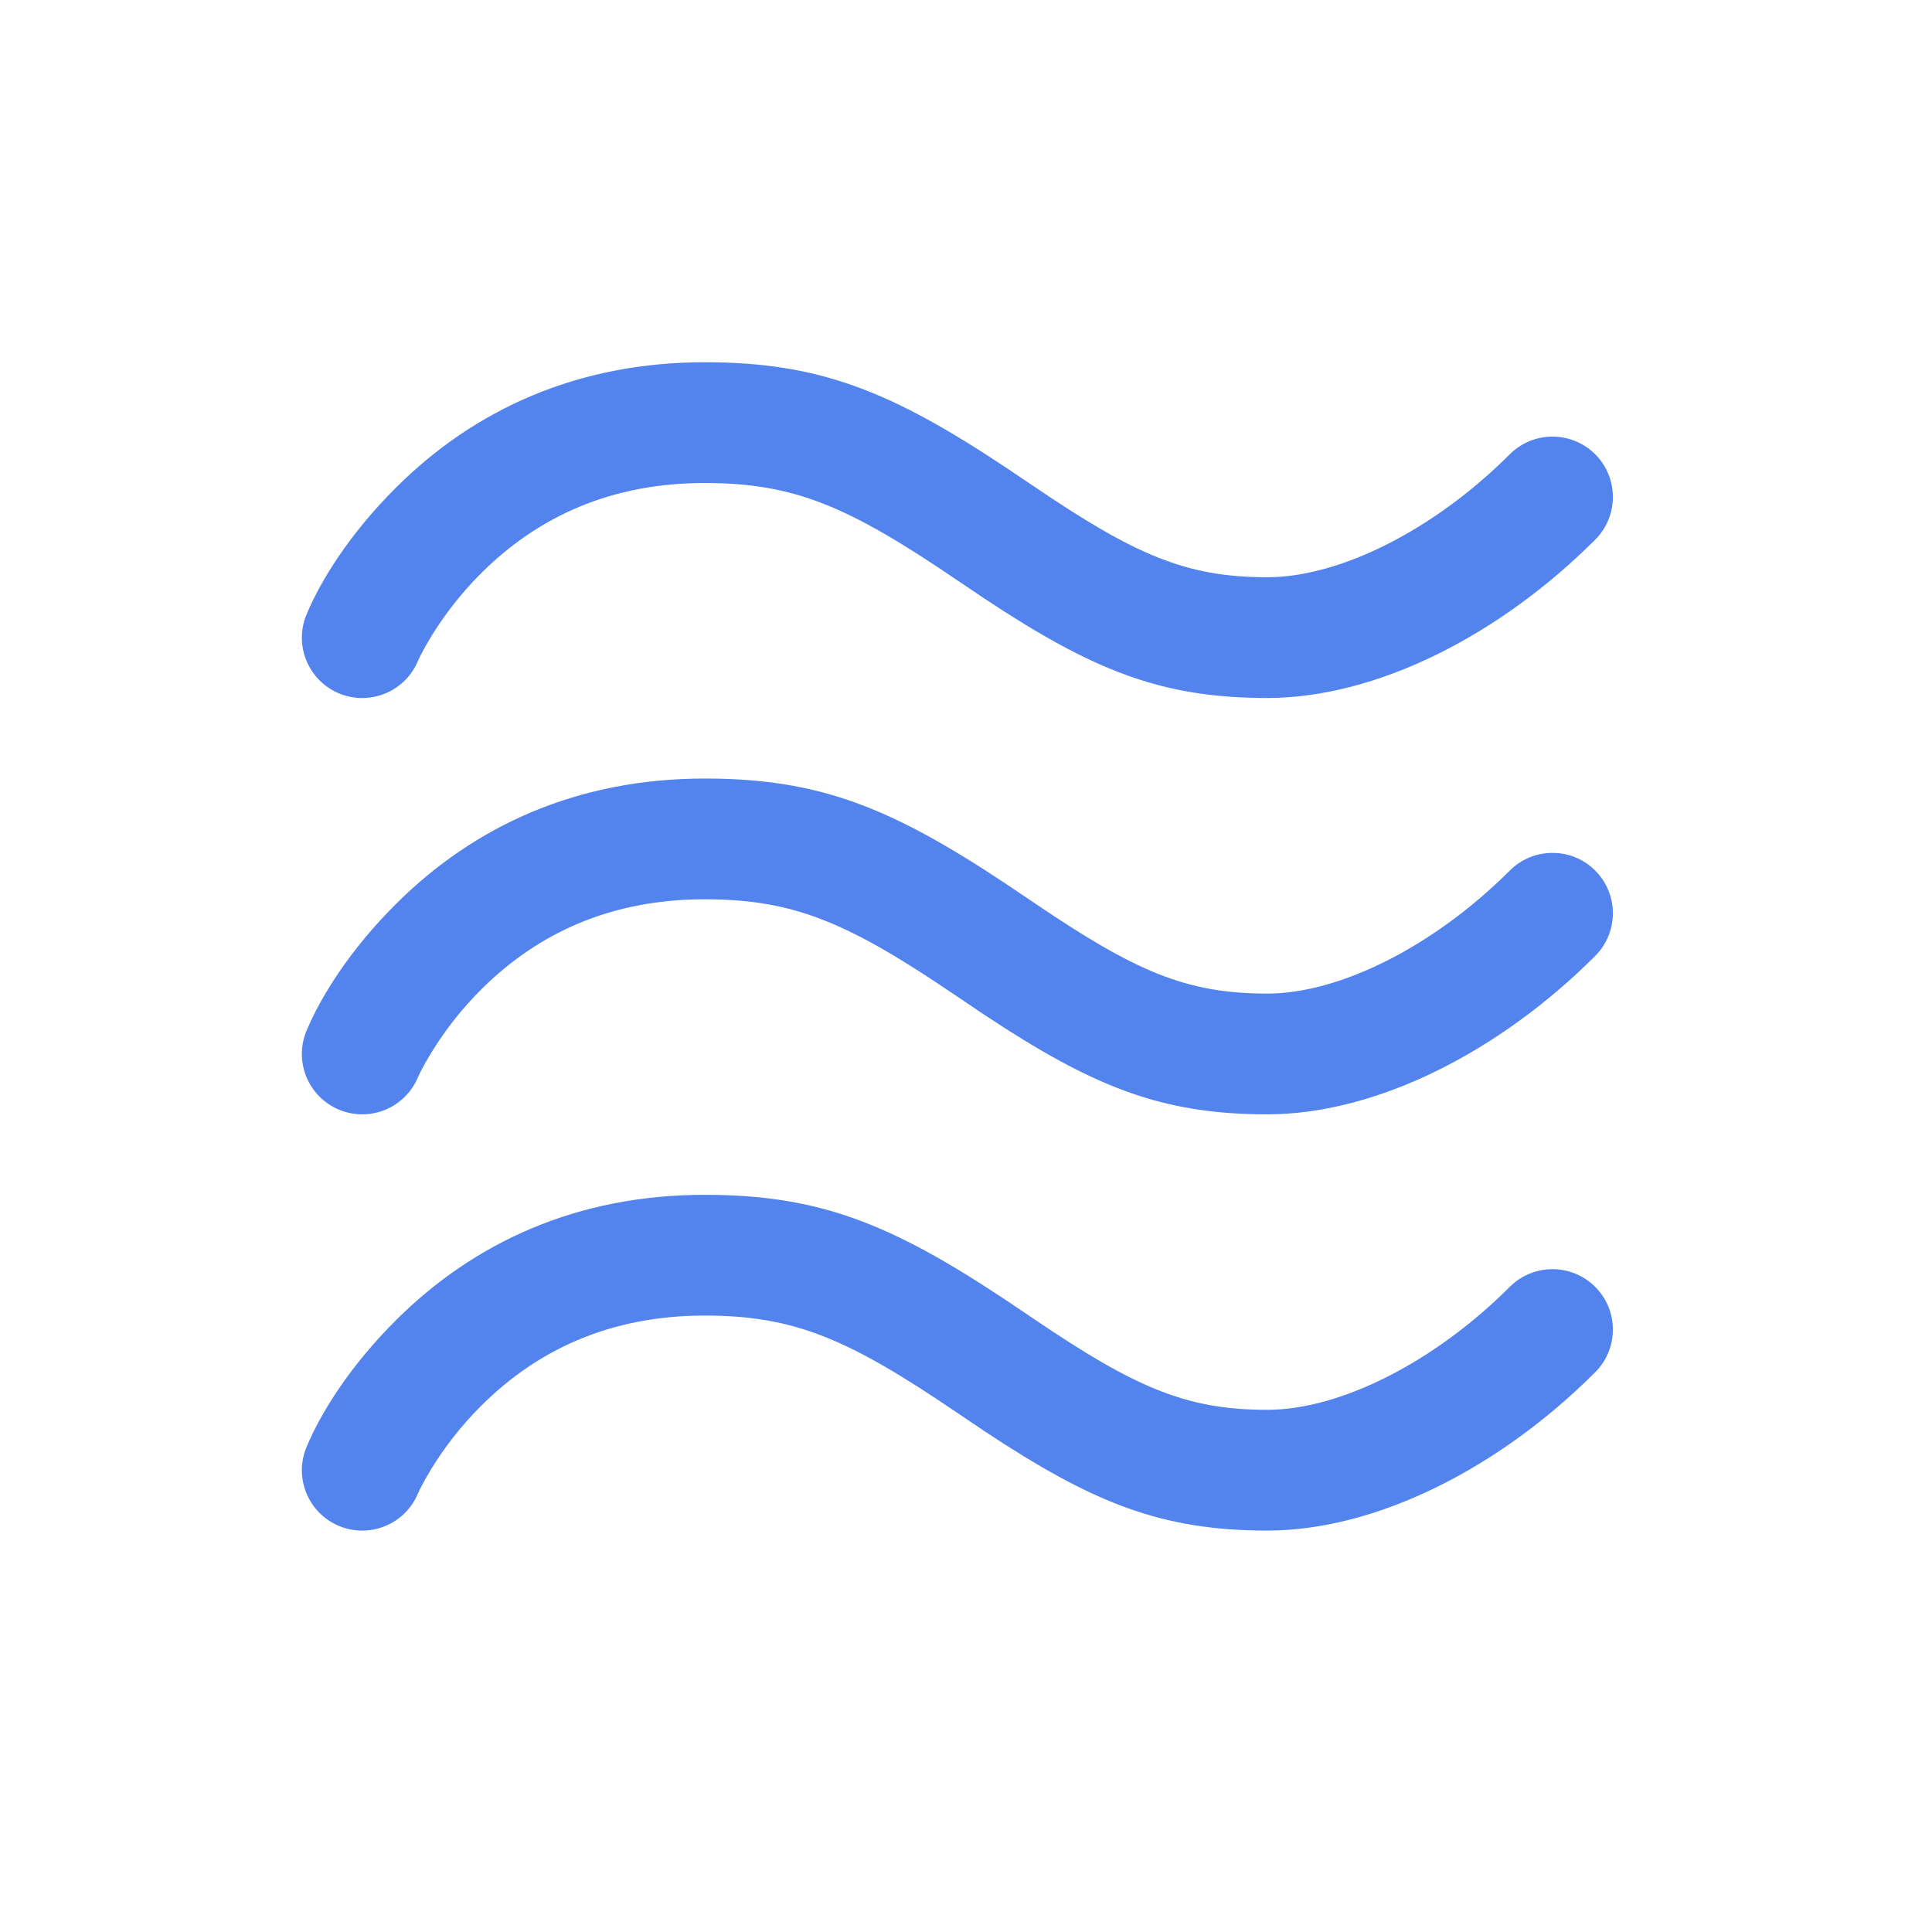
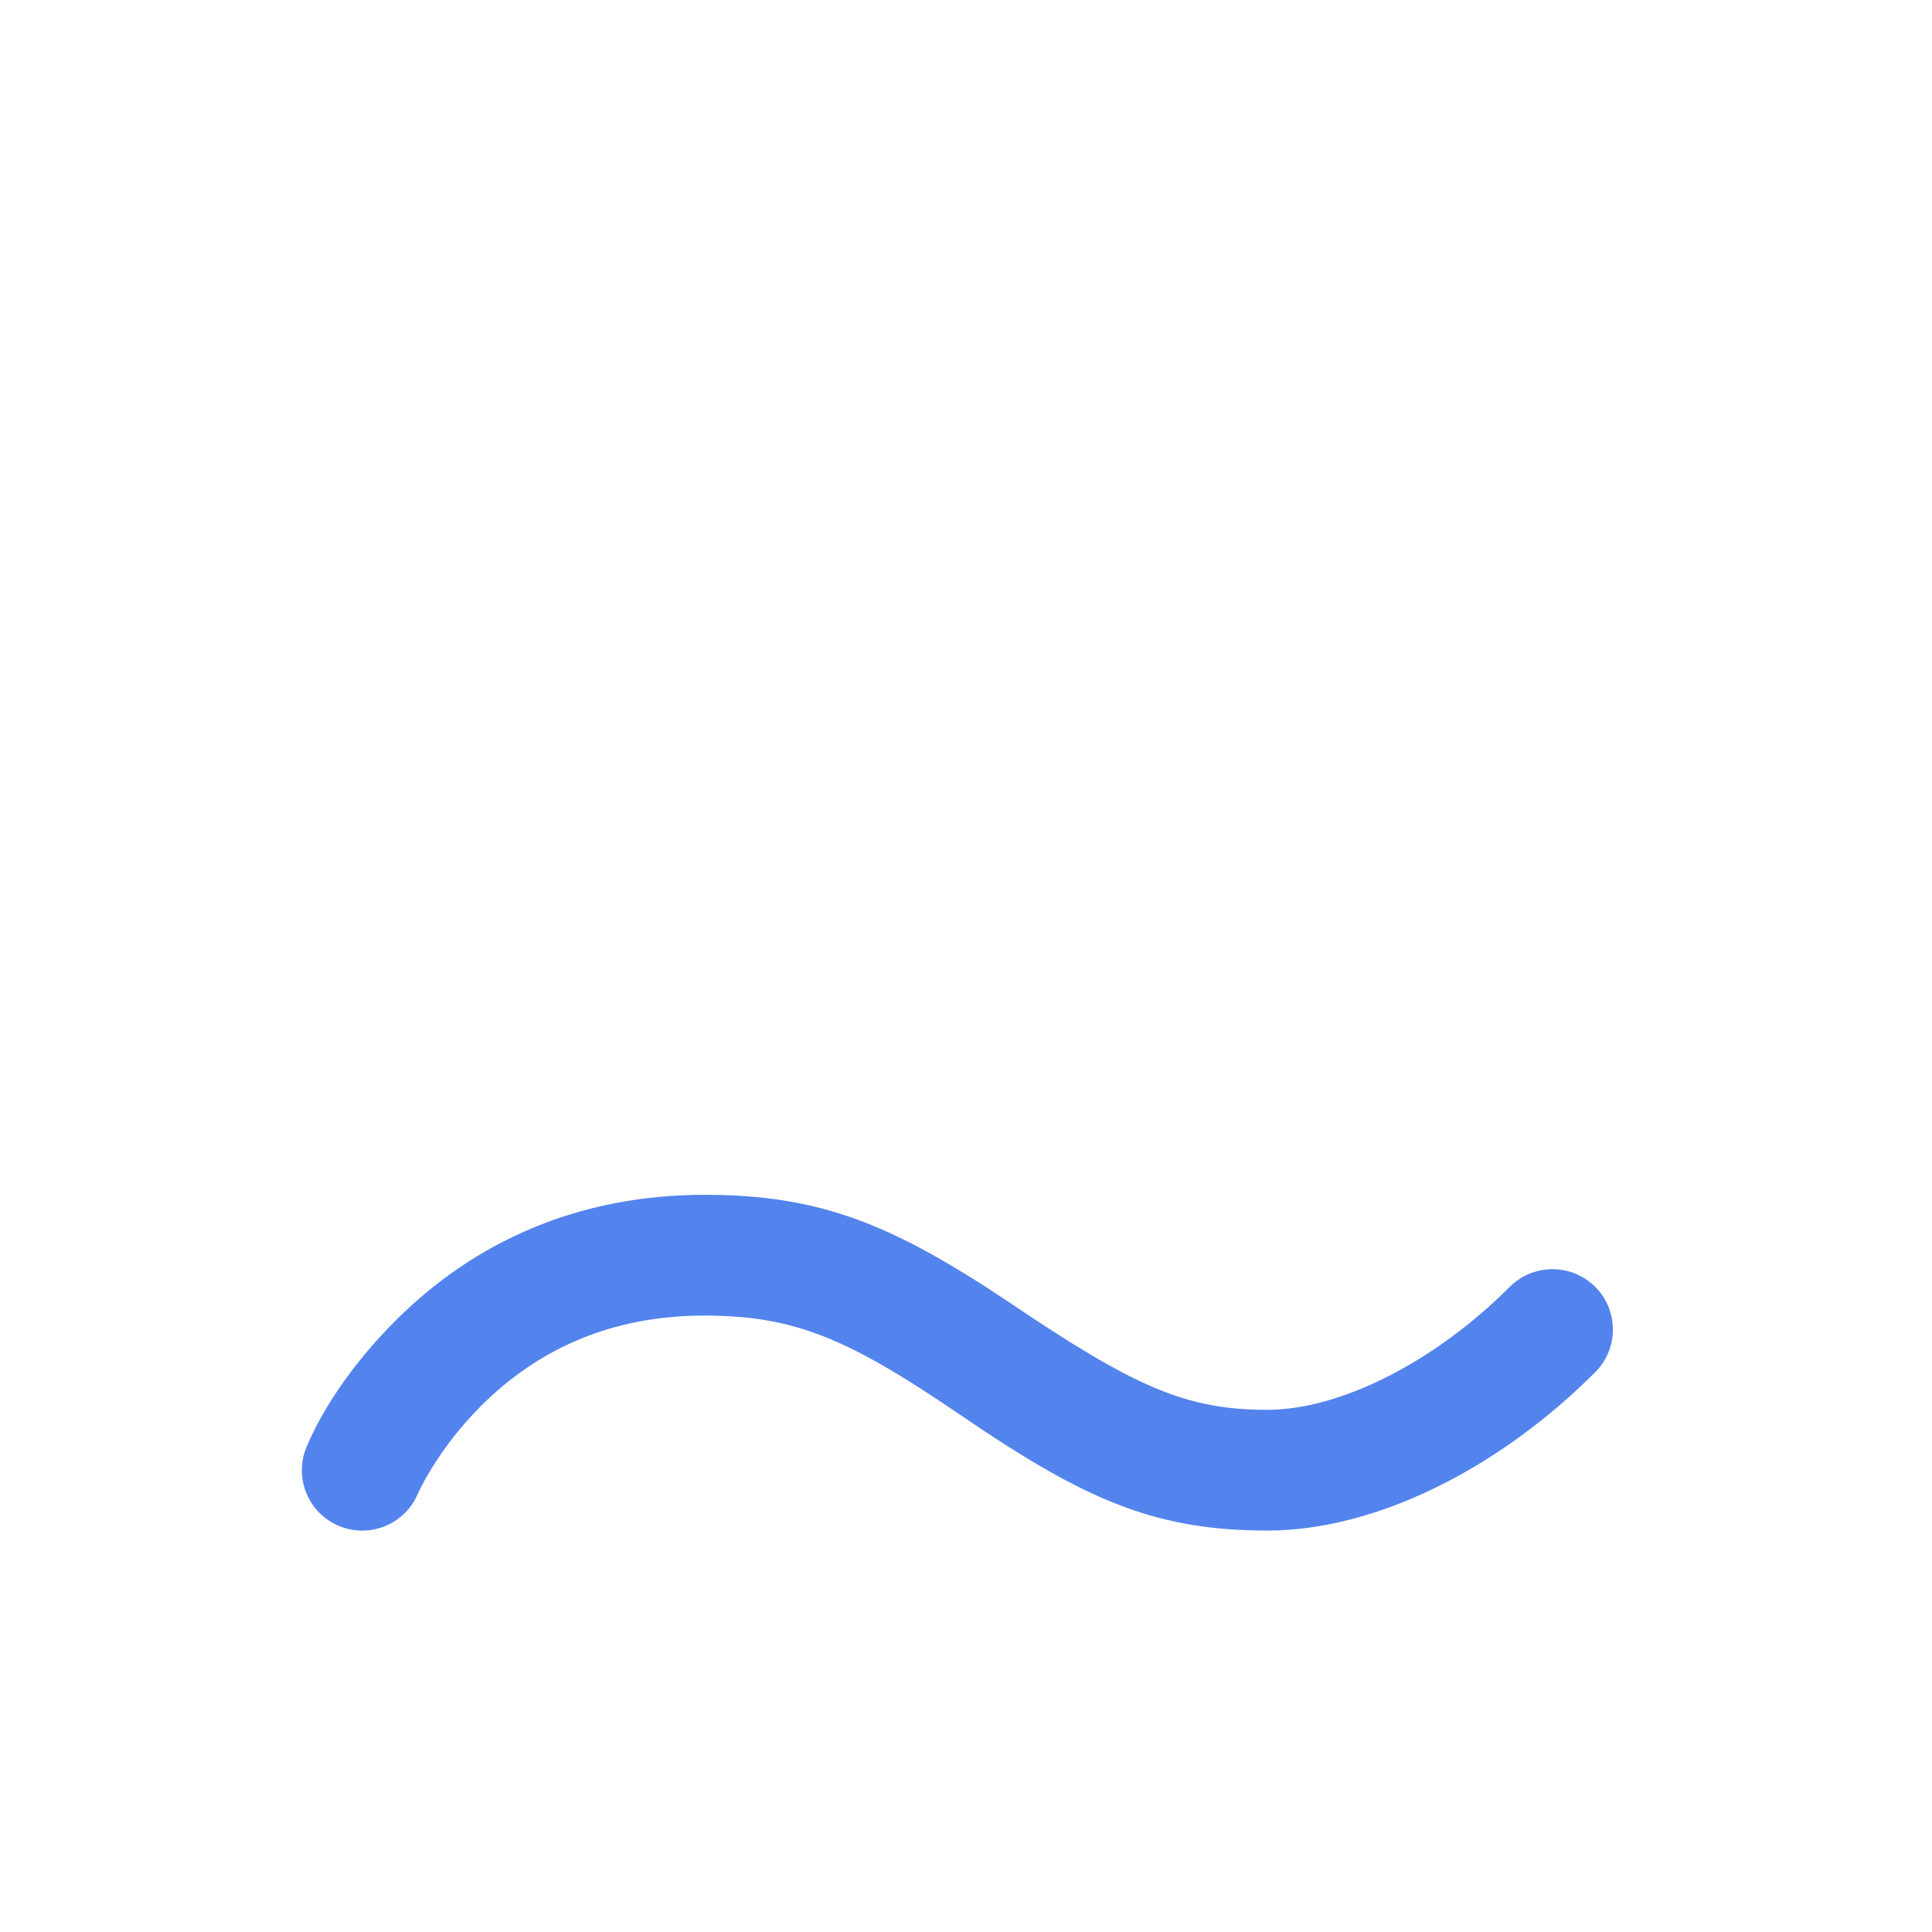
<svg xmlns="http://www.w3.org/2000/svg" width="32px" height="32px" viewBox="0 0 32 32" version="1.1">
  <title>guanke_08</title>
  <base href="https://wwwcdn.kdzl.cn/kd77_v1/" />
  <g id="guanke_08" stroke="none" stroke-width="1" fill="none" fill-rule="evenodd">
    <g id="编组" transform="translate(6, 7)" fill="#5383ED" fill-rule="nonzero">
-       <path d="M5.673,-1 C7.571,-1 8.757,-0.521 10.666,0.747 L11.122,1.054 C12.796,2.189 13.641,2.561 14.989,2.561 C16.198,2.561 17.758,1.773 19.007,0.524 C19.398,0.134 20.031,0.134 20.422,0.525 C20.812,0.915 20.812,1.548 20.421,1.939 C18.827,3.533 16.791,4.561 14.989,4.561 C13.234,4.561 12.102,4.104 10.305,2.914 L9.851,2.608 C8.061,1.393 7.167,1 5.673,1 C4.123,1 2.915,1.554 1.974,2.49 C1.642,2.82 1.368,3.176 1.15,3.529 L1.042,3.713 L0.966,3.855 L0.922,3.948 C0.709,4.457 0.123,4.697 -0.387,4.484 C-0.896,4.27 -1.136,3.684 -0.922,3.175 C-0.689,2.618 -0.212,1.843 0.564,1.071 C1.862,-0.219 3.565,-1 5.673,-1 Z" id="Stroke-1" />
-       <path d="M5.673,5.895 C7.571,5.895 8.757,6.374 10.666,7.642 L11.122,7.949 C12.796,9.085 13.641,9.457 14.989,9.457 C16.198,9.457 17.758,8.668 19.007,7.419 C19.398,7.029 20.031,7.029 20.421,7.419 C20.812,7.81 20.812,8.443 20.421,8.834 C18.827,10.428 16.791,11.457 14.989,11.457 C13.234,11.457 12.102,10.999 10.305,9.809 L9.851,9.503 C8.061,8.288 7.167,7.895 5.673,7.895 C4.124,7.895 2.915,8.449 1.974,9.385 C1.642,9.715 1.368,10.071 1.151,10.424 L1.042,10.609 L0.966,10.75 L0.922,10.843 C0.709,11.353 0.123,11.592 -0.387,11.379 C-0.896,11.165 -1.136,10.579 -0.922,10.07 C-0.689,9.514 -0.212,8.738 0.564,7.967 C1.862,6.676 3.565,5.895 5.673,5.895 Z" id="Stroke-3" />
-       <path d="M5.673,12.79 C7.571,12.79 8.757,13.269 10.666,14.537 L11.122,14.844 C12.796,15.979 13.641,16.351 14.989,16.351 C16.198,16.351 17.758,15.563 19.007,14.314 C19.398,13.924 20.031,13.924 20.422,14.315 C20.812,14.705 20.812,15.338 20.421,15.729 C18.827,17.323 16.791,18.351 14.989,18.351 C13.234,18.351 12.102,17.894 10.305,16.704 L9.851,16.398 C8.061,15.183 7.167,14.79 5.673,14.79 C4.123,14.79 2.915,15.344 1.974,16.28 C1.642,16.61 1.368,16.966 1.15,17.319 L1.042,17.503 L0.966,17.645 L0.922,17.738 C0.709,18.247 0.123,18.487 -0.387,18.274 C-0.896,18.06 -1.136,17.474 -0.922,16.965 C-0.689,16.408 -0.212,15.633 0.564,14.861 C1.862,13.571 3.565,12.79 5.673,12.79 Z" id="Stroke-5" />
+       <path d="M5.673,12.79 C7.571,12.79 8.757,13.269 10.666,14.537 C12.796,15.979 13.641,16.351 14.989,16.351 C16.198,16.351 17.758,15.563 19.007,14.314 C19.398,13.924 20.031,13.924 20.422,14.315 C20.812,14.705 20.812,15.338 20.421,15.729 C18.827,17.323 16.791,18.351 14.989,18.351 C13.234,18.351 12.102,17.894 10.305,16.704 L9.851,16.398 C8.061,15.183 7.167,14.79 5.673,14.79 C4.123,14.79 2.915,15.344 1.974,16.28 C1.642,16.61 1.368,16.966 1.15,17.319 L1.042,17.503 L0.966,17.645 L0.922,17.738 C0.709,18.247 0.123,18.487 -0.387,18.274 C-0.896,18.06 -1.136,17.474 -0.922,16.965 C-0.689,16.408 -0.212,15.633 0.564,14.861 C1.862,13.571 3.565,12.79 5.673,12.79 Z" id="Stroke-5" />
    </g>
  </g>
</svg>